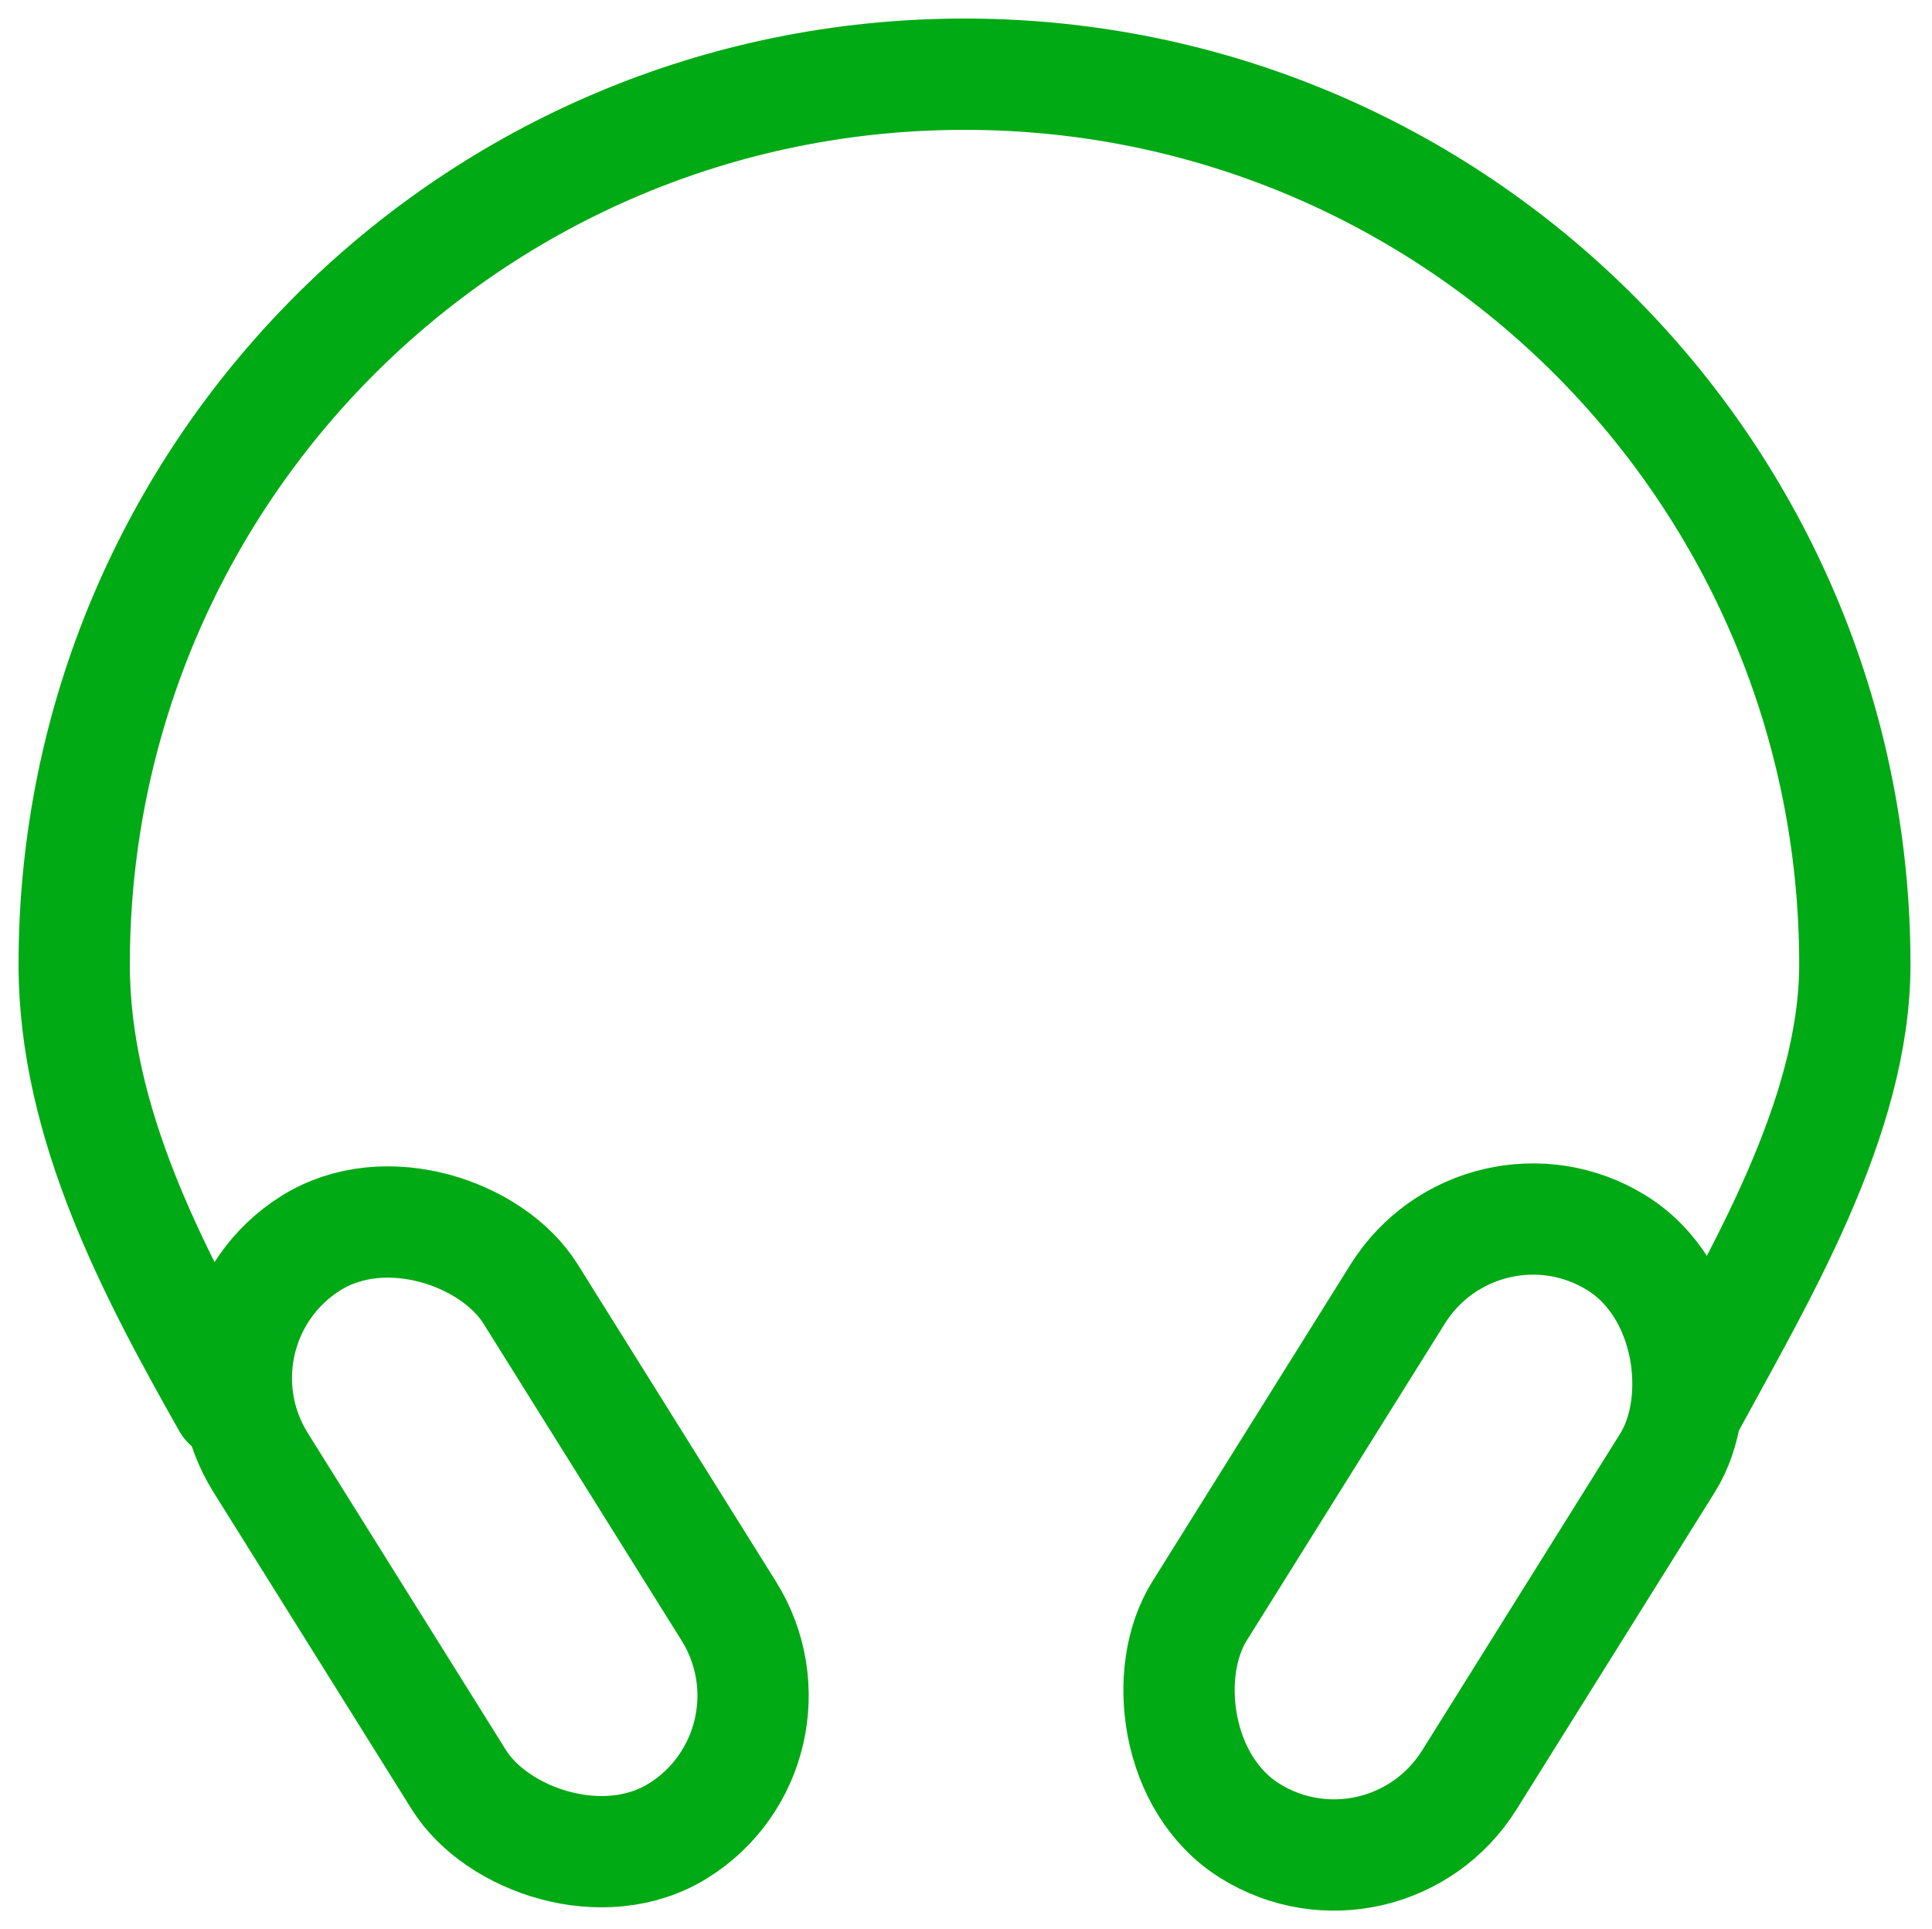
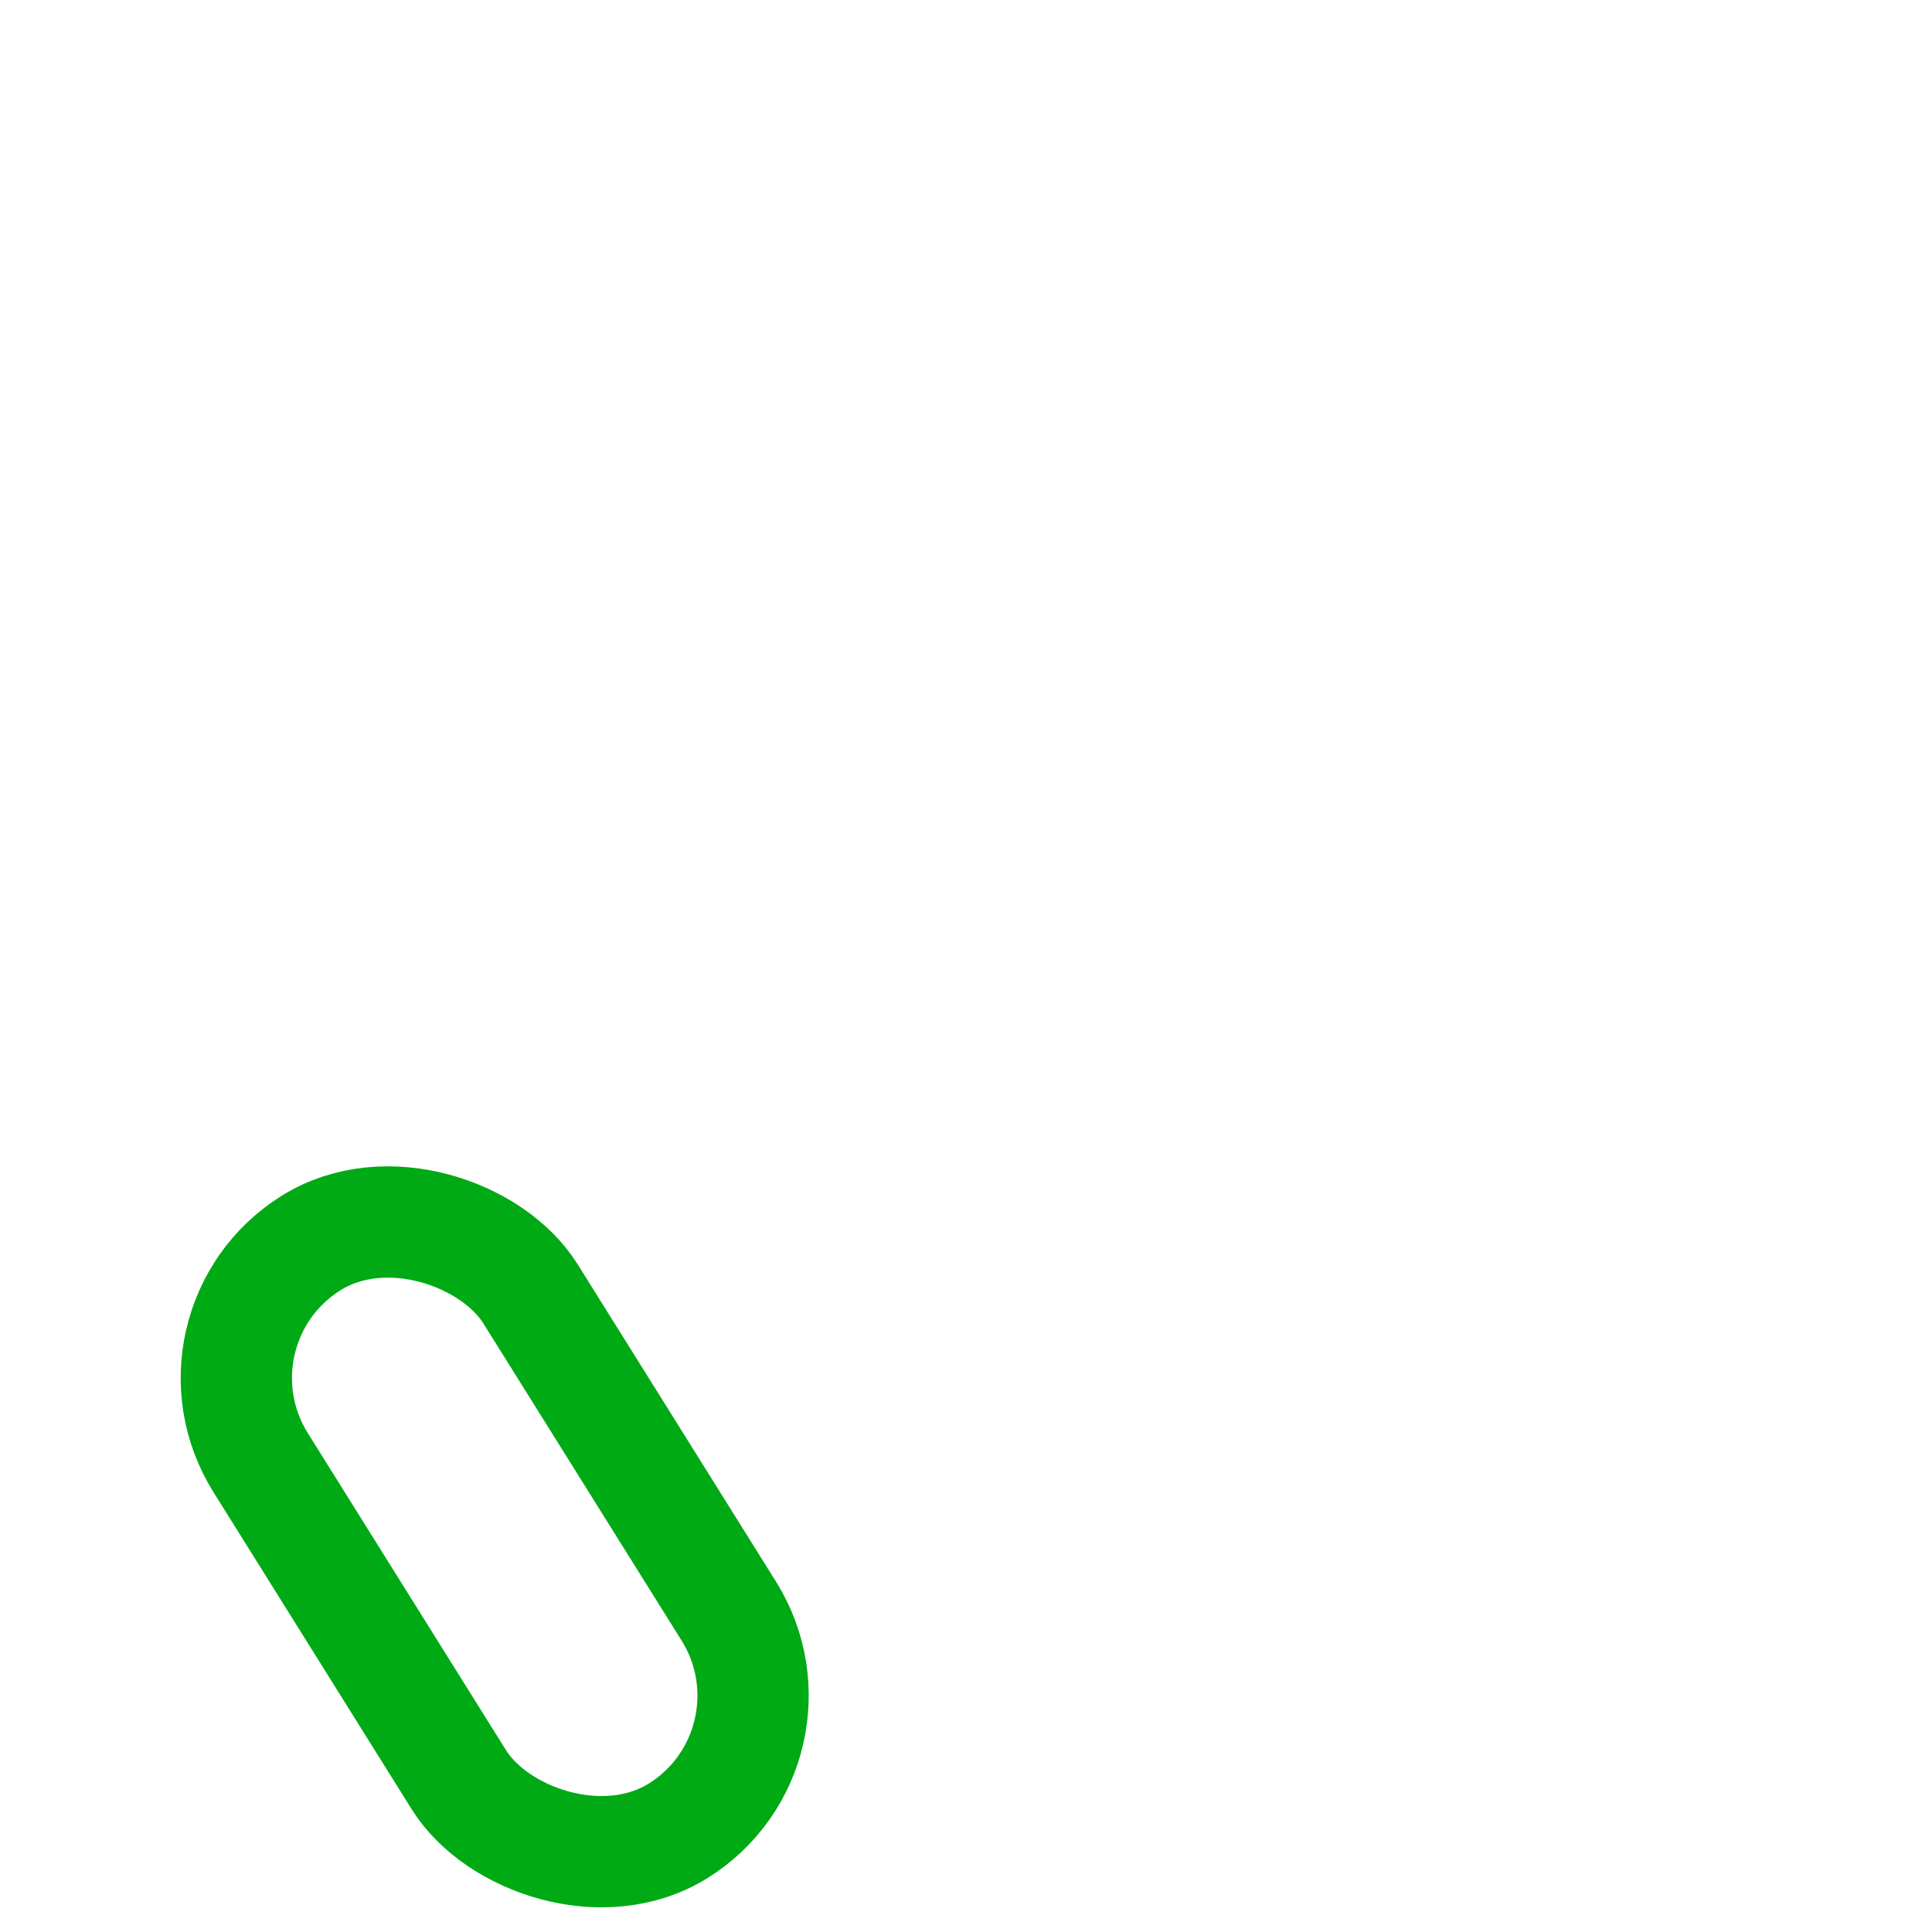
<svg xmlns="http://www.w3.org/2000/svg" id="Layer_1" width="26.04" height="26" viewBox="0 0 26.04 26">
  <rect x="4.53" y="16.04" width="4.29" height="9.34" rx="2.15" ry="2.15" transform="translate(-9.97 6.69) rotate(-32.01)" fill="none" stroke="#00aa14" stroke-linecap="round" stroke-linejoin="round" stroke-width="1.5" />
-   <rect x="17.18" y="16.04" width="4.29" height="9.34" rx="2.15" ry="2.15" transform="translate(24.73 48.52) rotate(-147.99)" fill="none" stroke="#00aa14" stroke-linecap="round" stroke-linejoin="round" stroke-width="1.5" />
-   <path d="m22.78,18.92c.92-1.7,2.22-3.85,2.22-5.92,0-6.63-5.37-12-12-12S1,6.37,1,13c0,2.15,1.08,4.17,2.07,5.92" fill="none" stroke="#00aa14" stroke-linecap="round" stroke-linejoin="round" stroke-width="1.5" />
</svg>